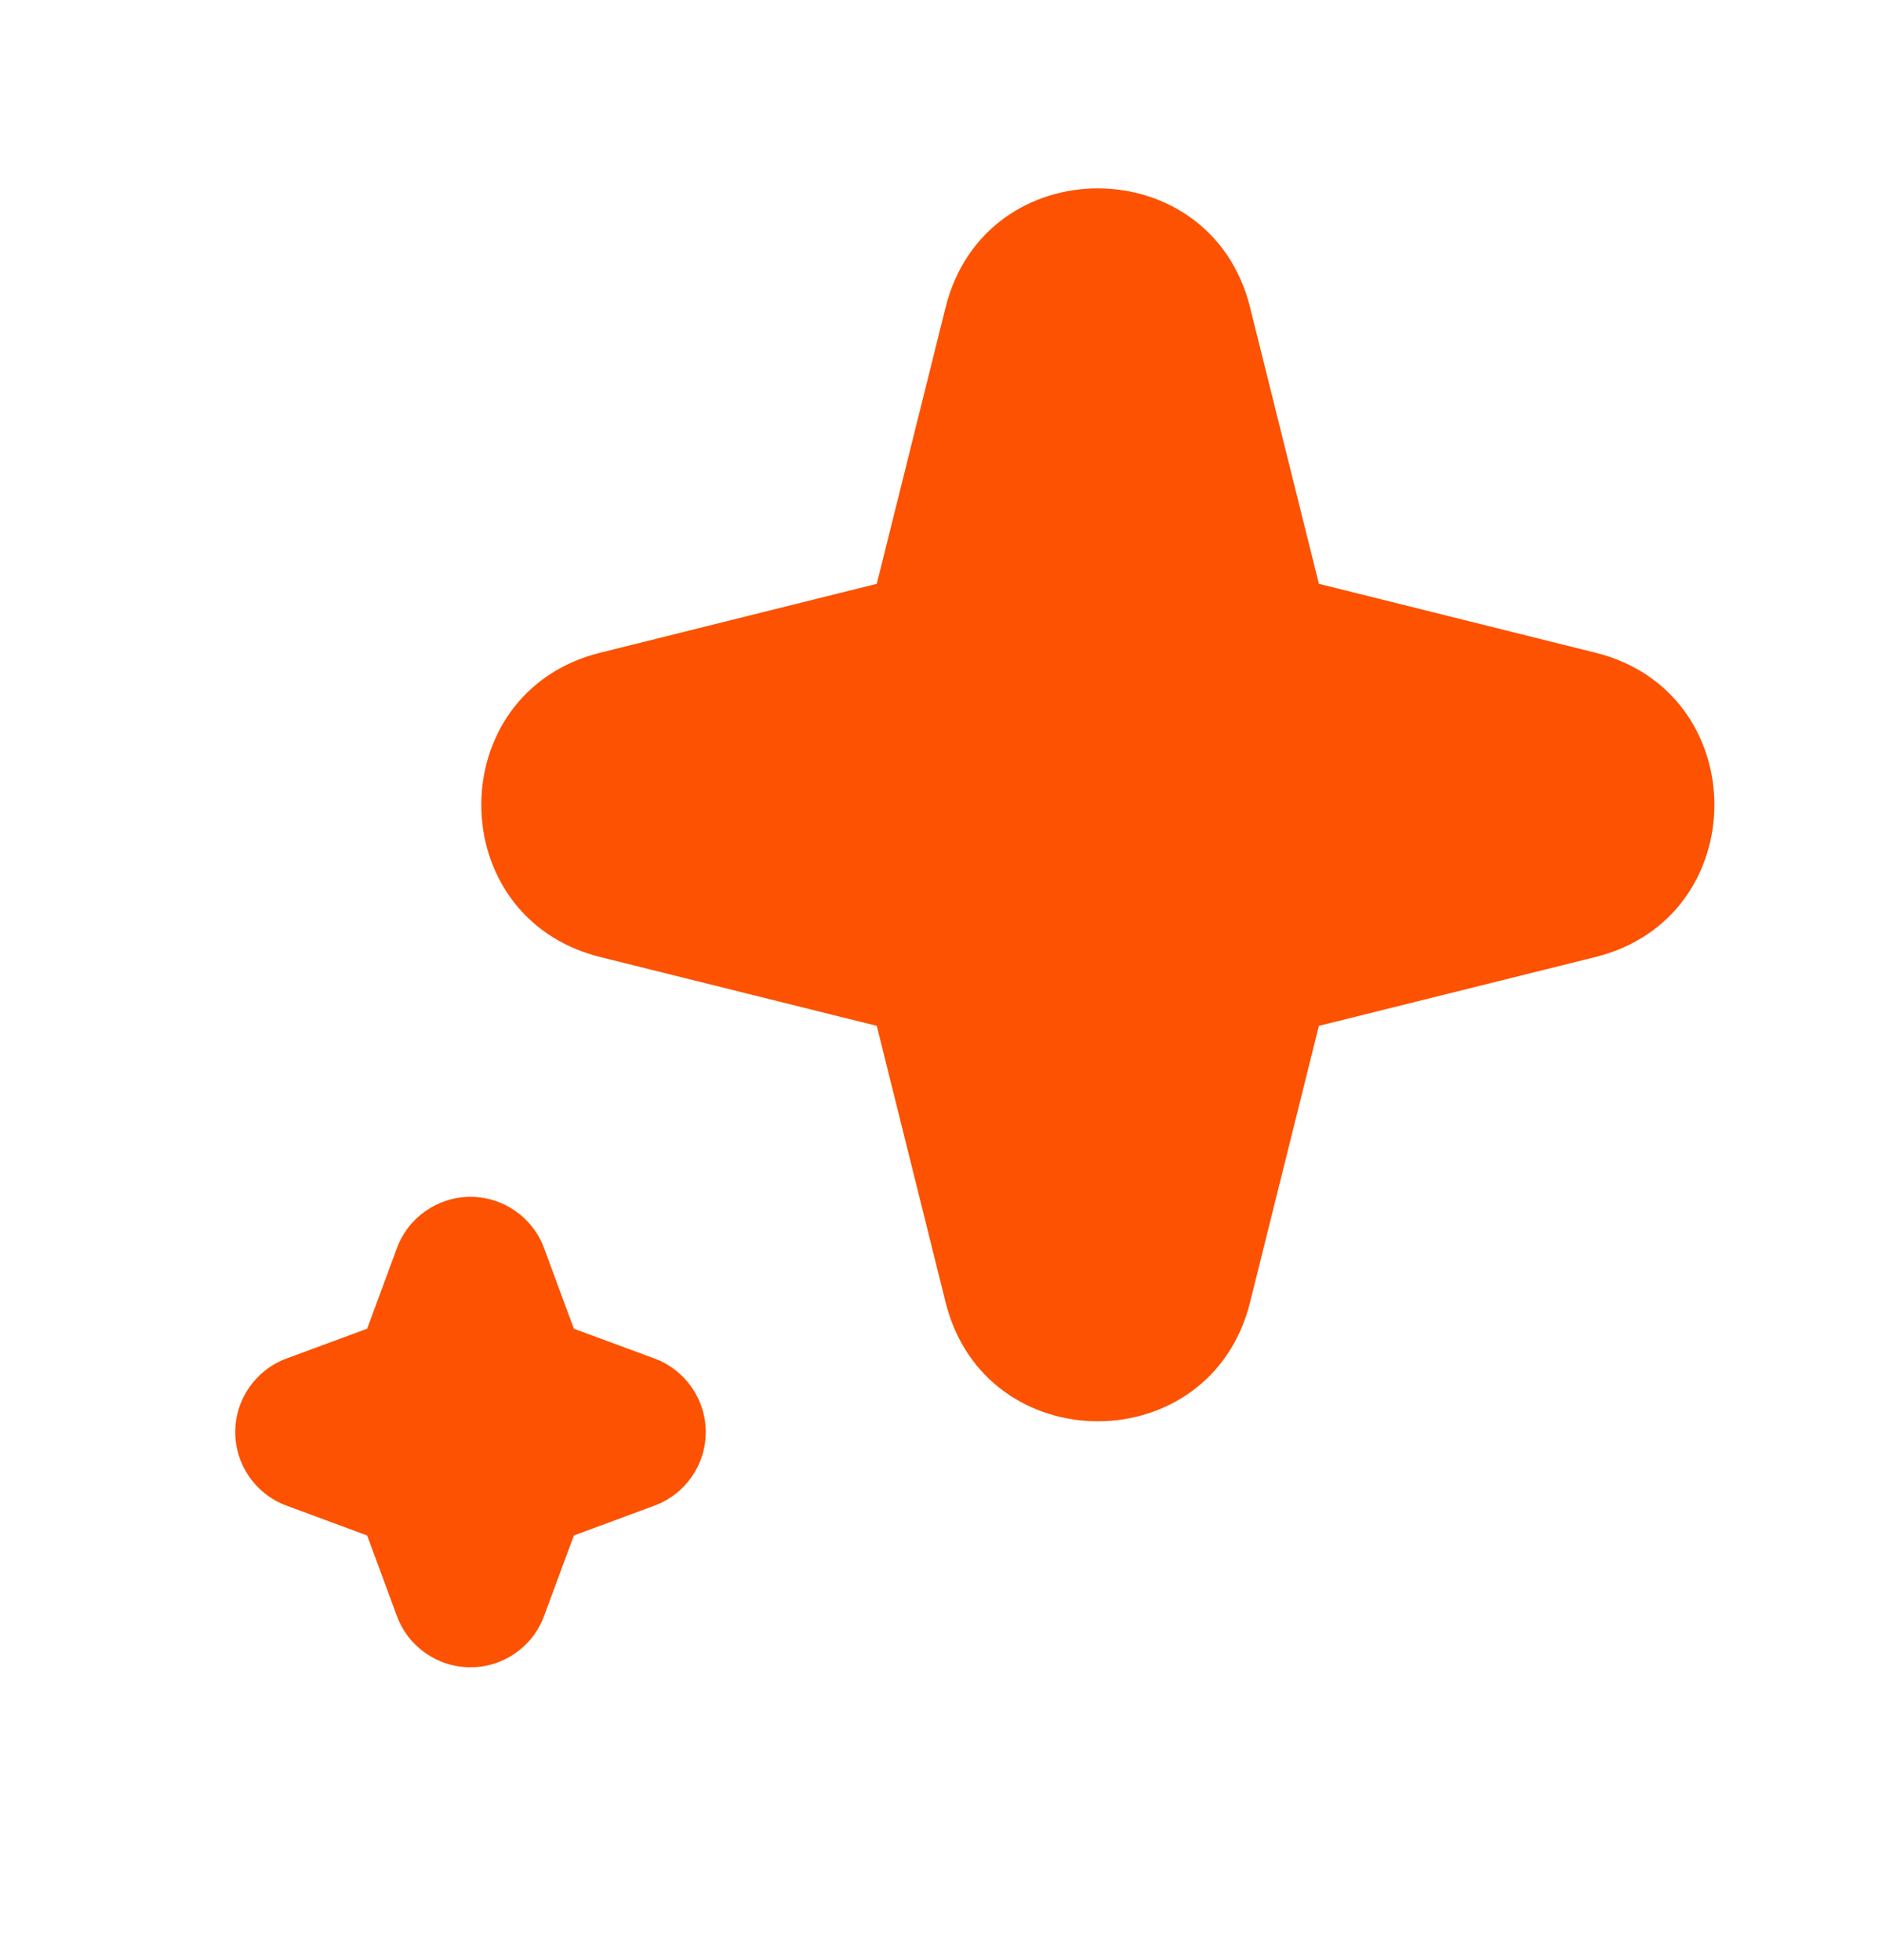
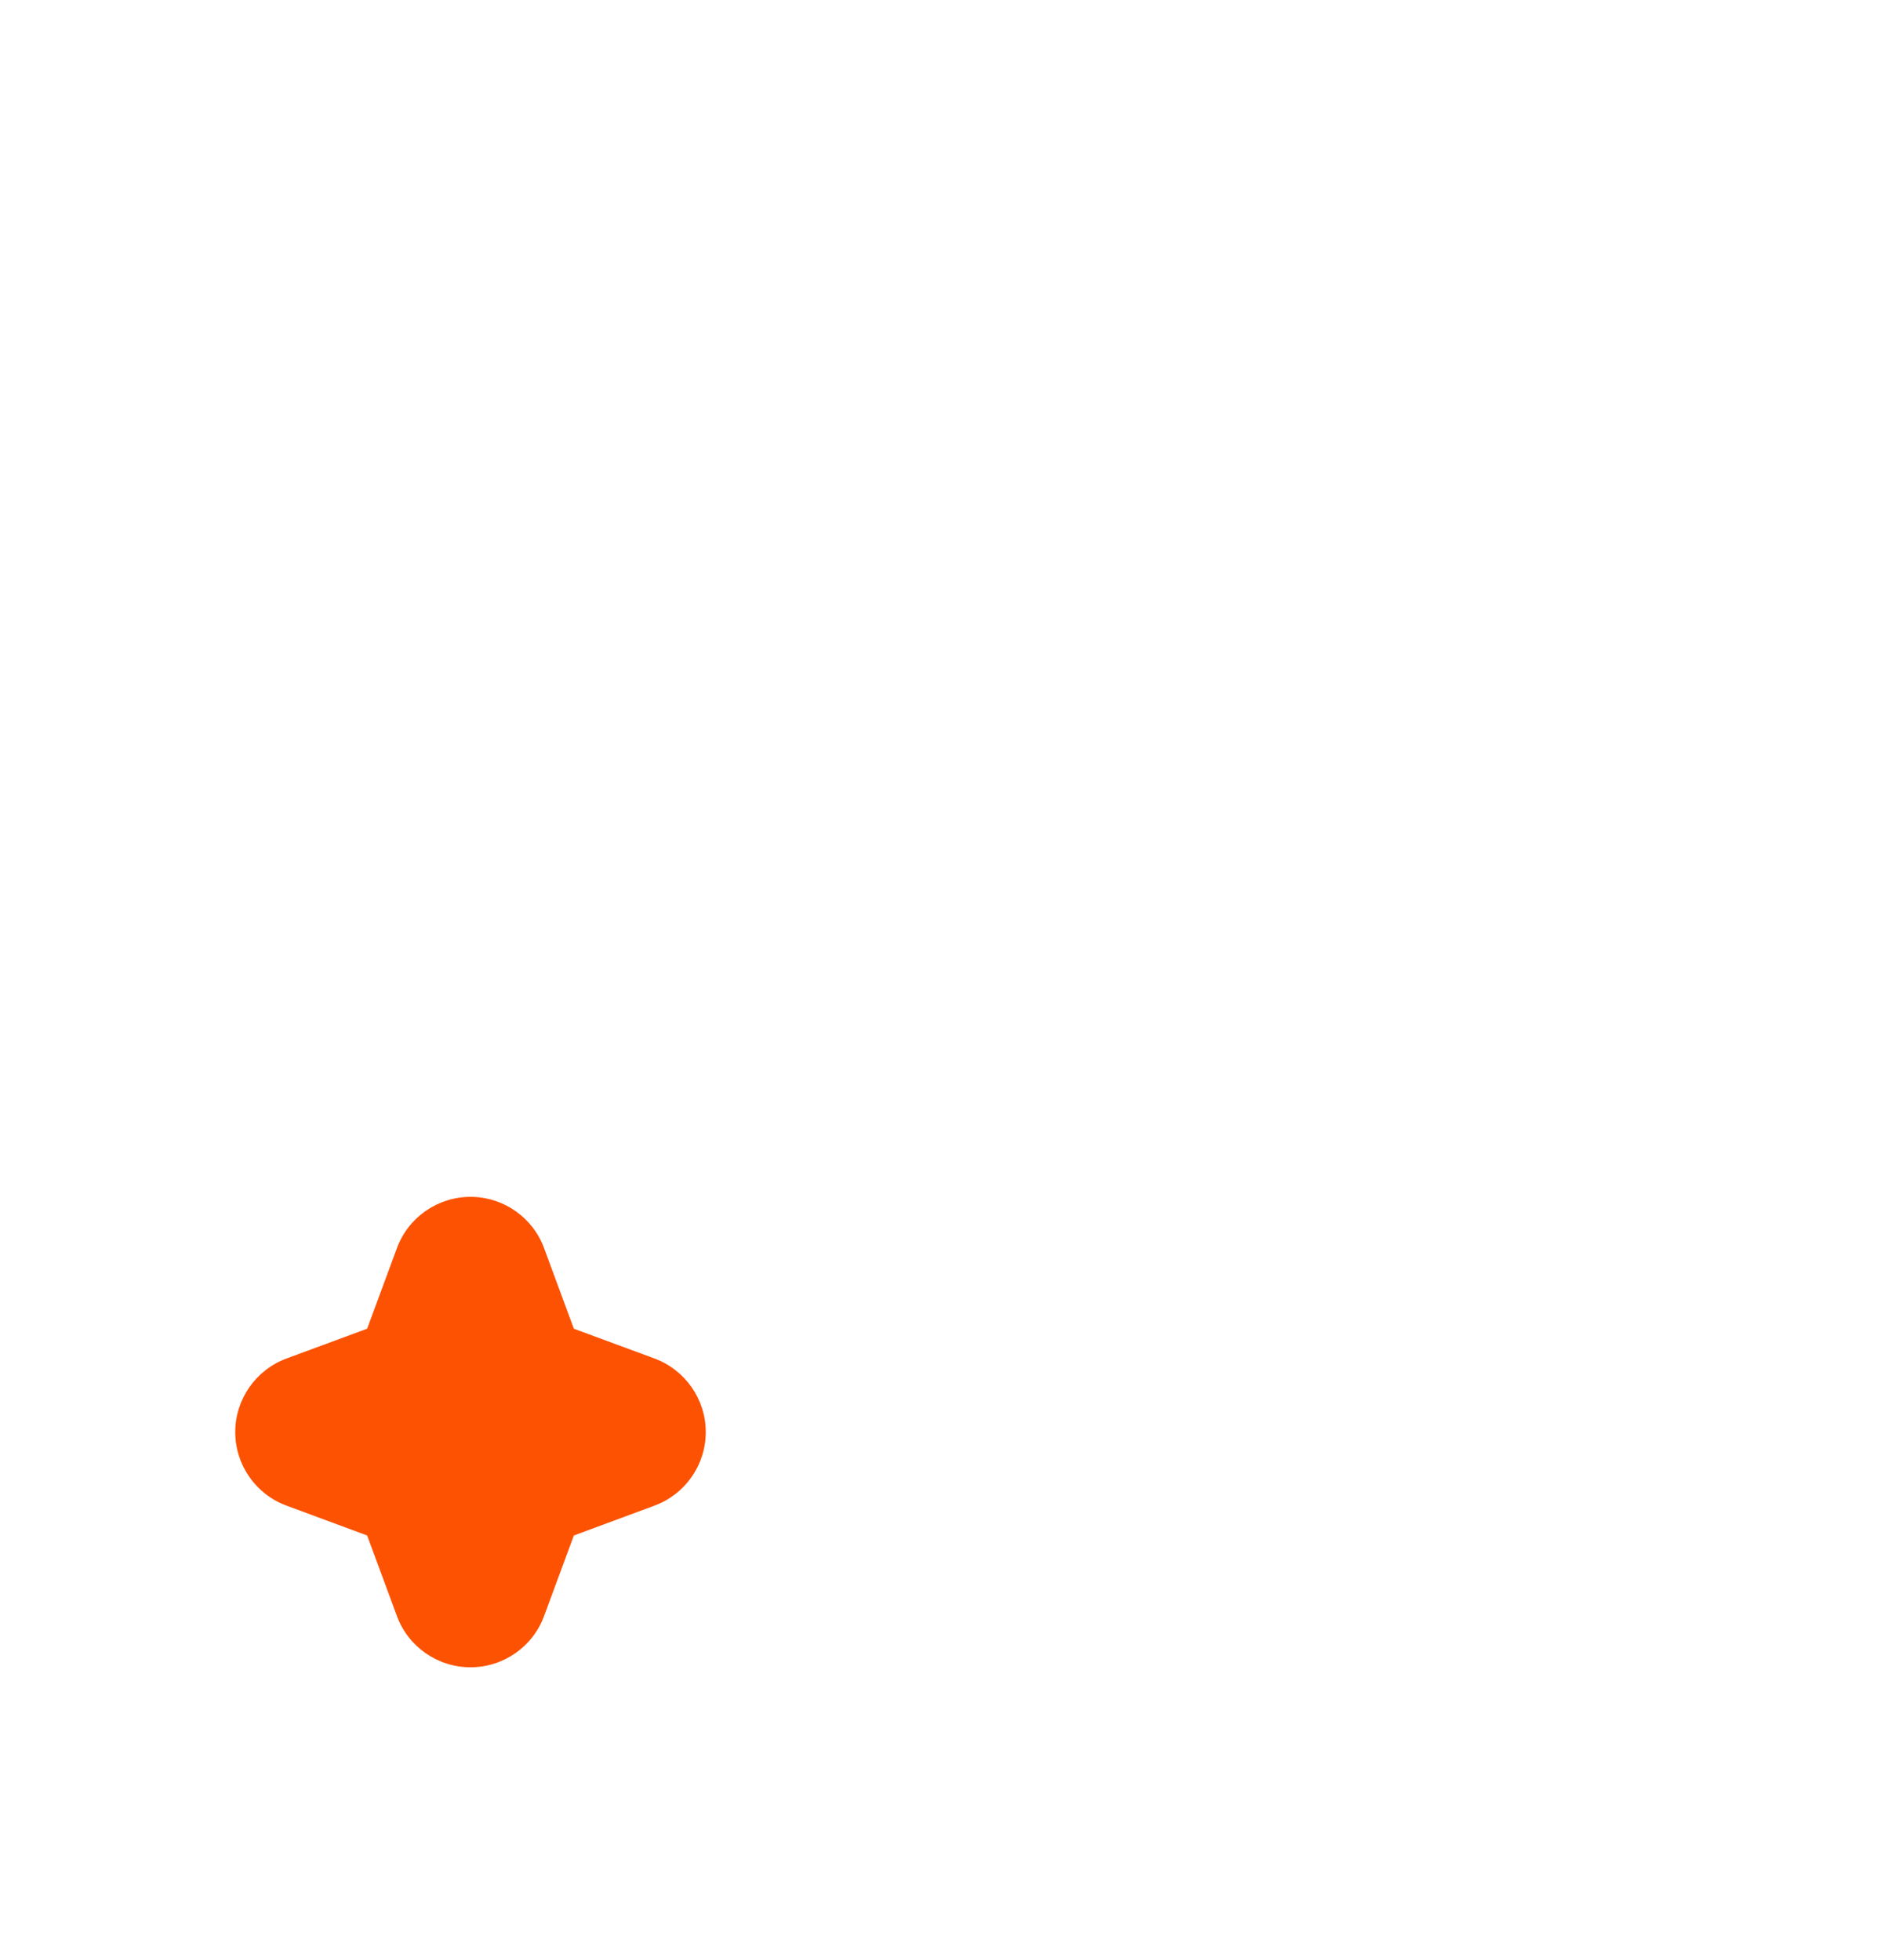
<svg xmlns="http://www.w3.org/2000/svg" width="24" height="25" viewBox="0 0 24 25" fill="none">
-   <path d="M15.941 3.919C15.437 1.897 12.563 1.897 12.059 3.919L11.181 7.446L7.654 8.325C5.632 8.828 5.632 11.702 7.654 12.206L11.181 13.084L12.059 16.611C12.563 18.633 15.437 18.633 15.941 16.611L16.819 13.084L20.346 12.206C22.368 11.702 22.368 8.828 20.346 8.325L16.819 7.446L15.941 3.919Z" fill="#FC5201" />
  <path d="M6.938 15.918C6.793 15.526 6.418 15.265 6 15.265C5.582 15.265 5.207 15.526 5.062 15.918L4.682 16.947L3.653 17.327C3.261 17.473 3 17.847 3 18.265C3 18.684 3.261 19.058 3.653 19.203L4.682 19.584L5.062 20.612C5.207 21.005 5.582 21.265 6 21.265C6.418 21.265 6.793 21.005 6.938 20.612L7.318 19.584L8.347 19.203C8.739 19.058 9 18.684 9 18.265C9 17.847 8.739 17.473 8.347 17.327L7.318 16.947L6.938 15.918Z" fill="#FC5201" />
</svg>